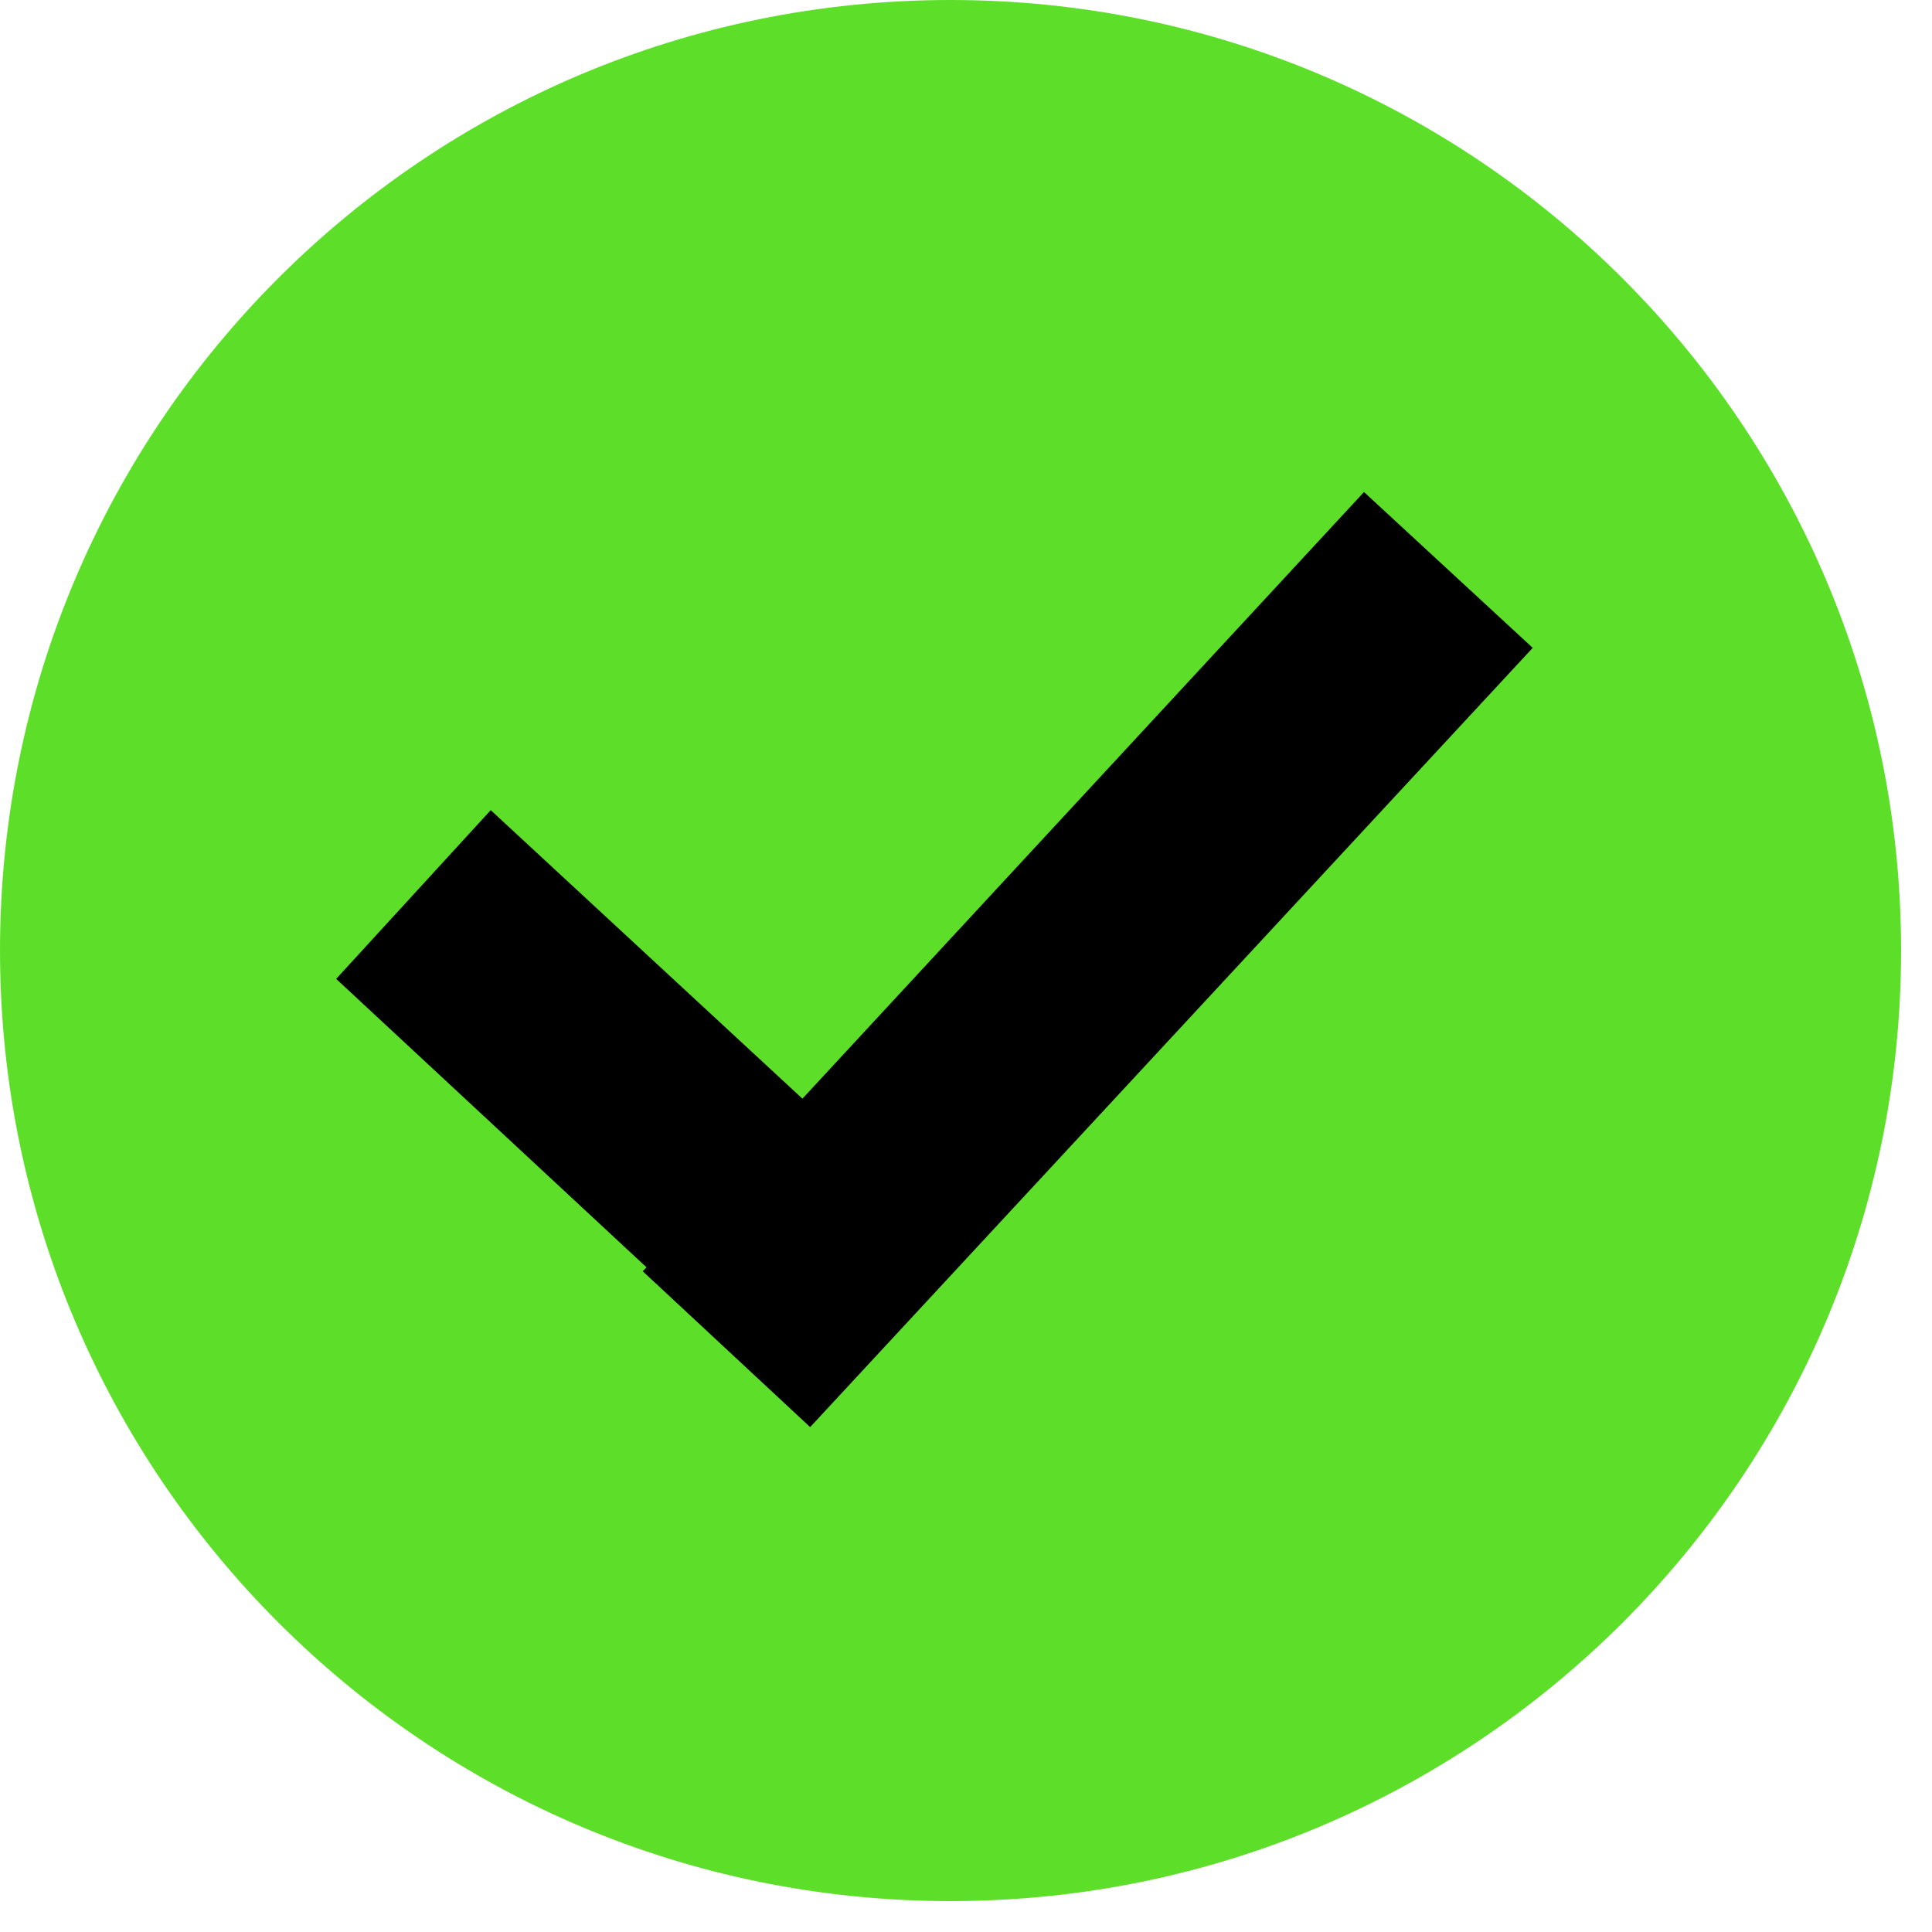
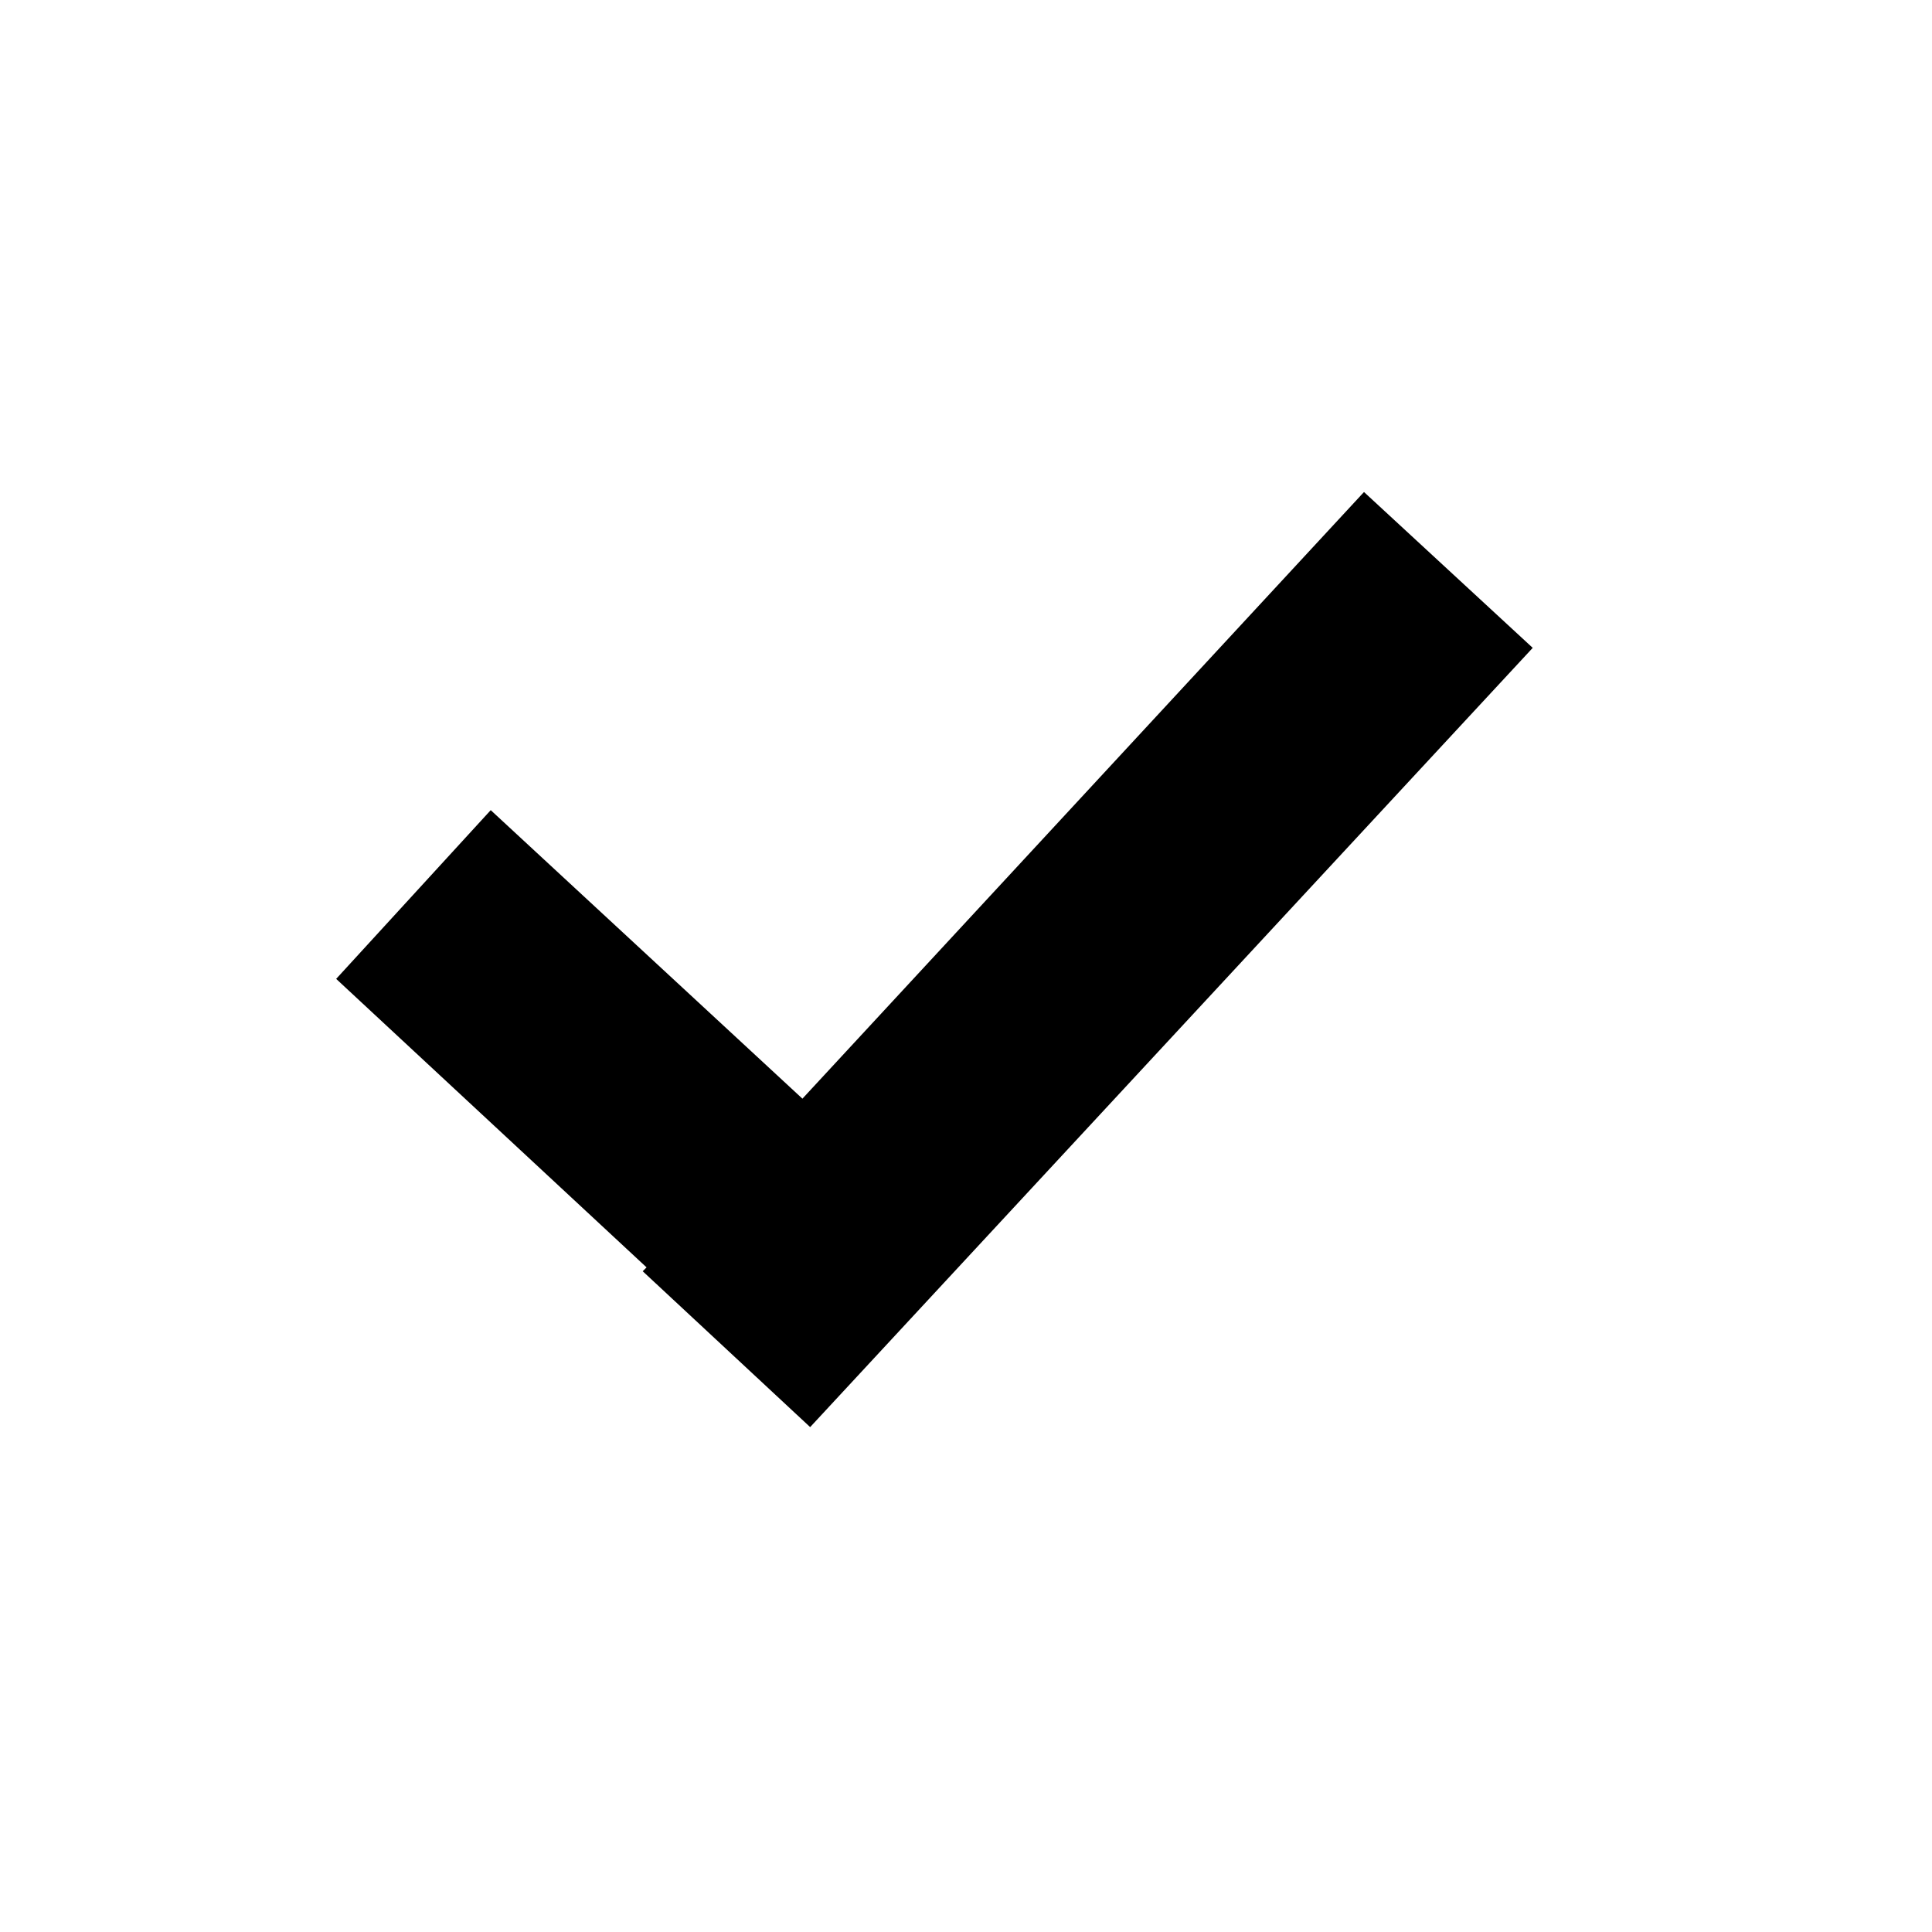
<svg xmlns="http://www.w3.org/2000/svg" width="15" height="15" viewBox="0 0 15 15" fill="none">
-   <path d="M7.38 14.76C11.45 14.76 14.76 11.46 14.76 7.38C14.76 3.3 11.45 0 7.38 0C3.3 0 0 3.3 0 7.38C0 11.45 3.3 14.76 7.38 14.76Z" fill="#5DDF2A" />
  <path d="M10.59 3.82L6.23 8.53L3.81 6.29L2.61 7.6L5.02 9.84L4.99 9.87L6.29 11.08L11.9 5.03L10.59 3.82Z" fill="black" />
</svg>